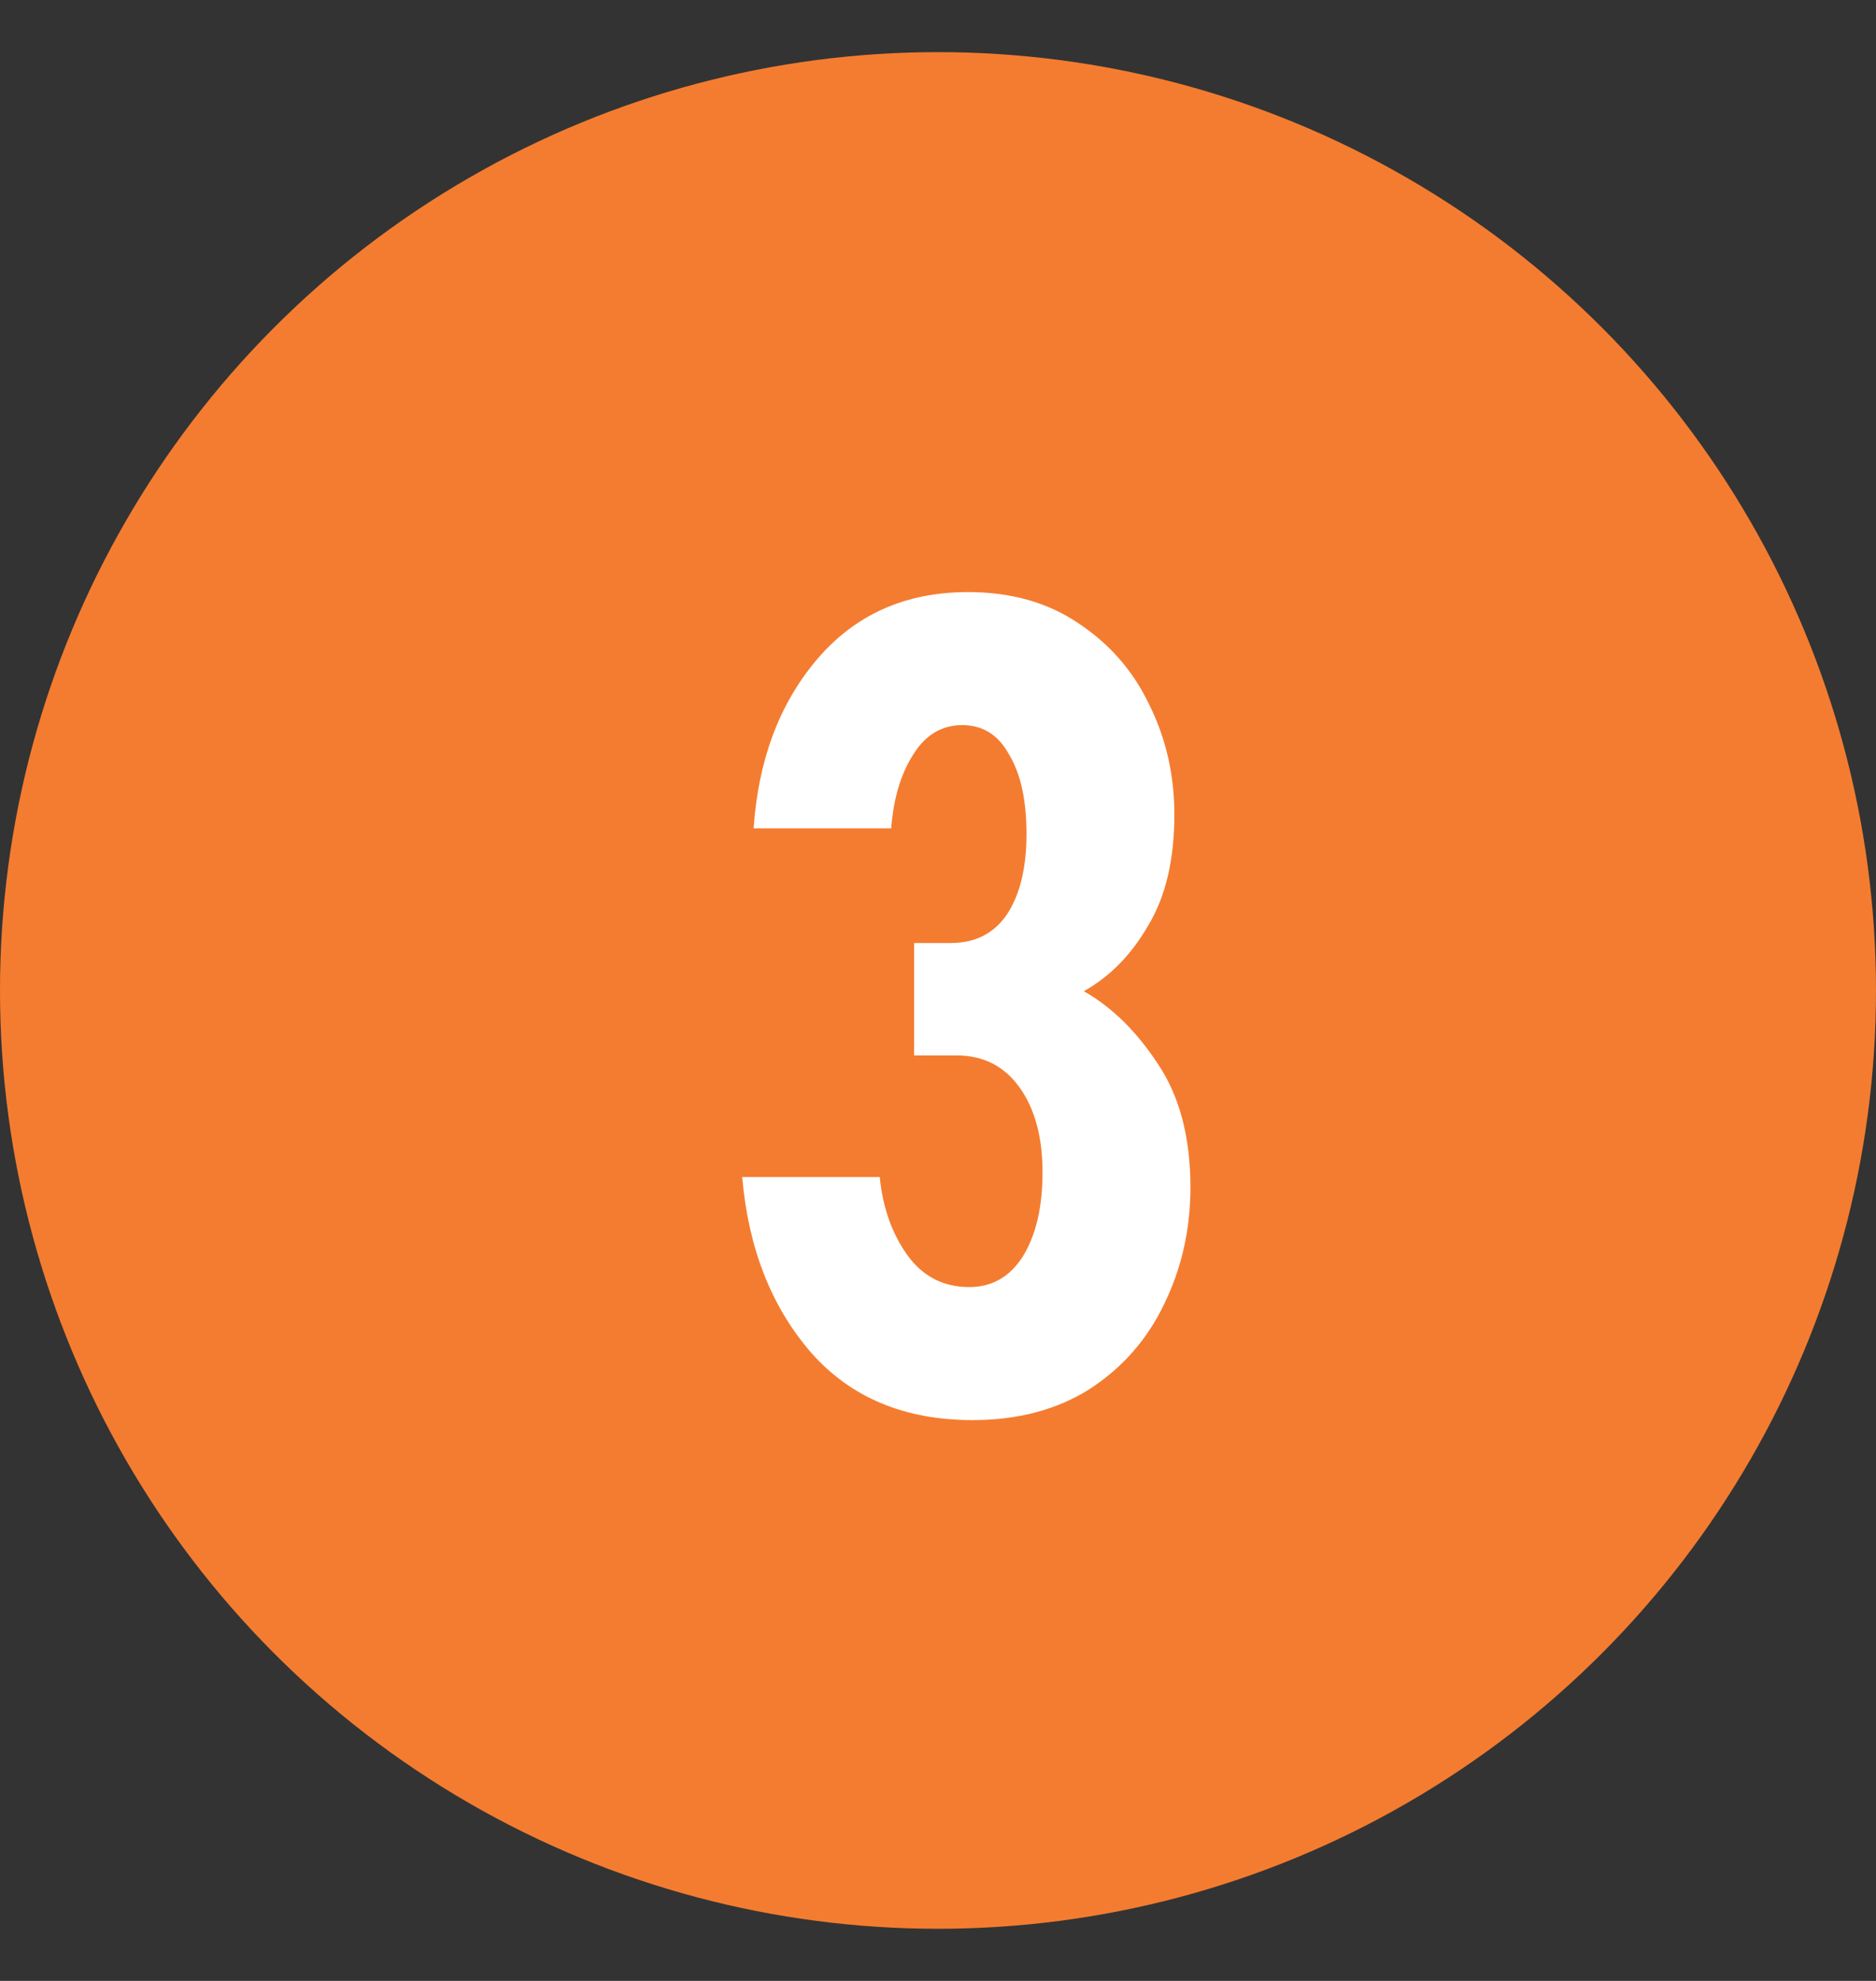
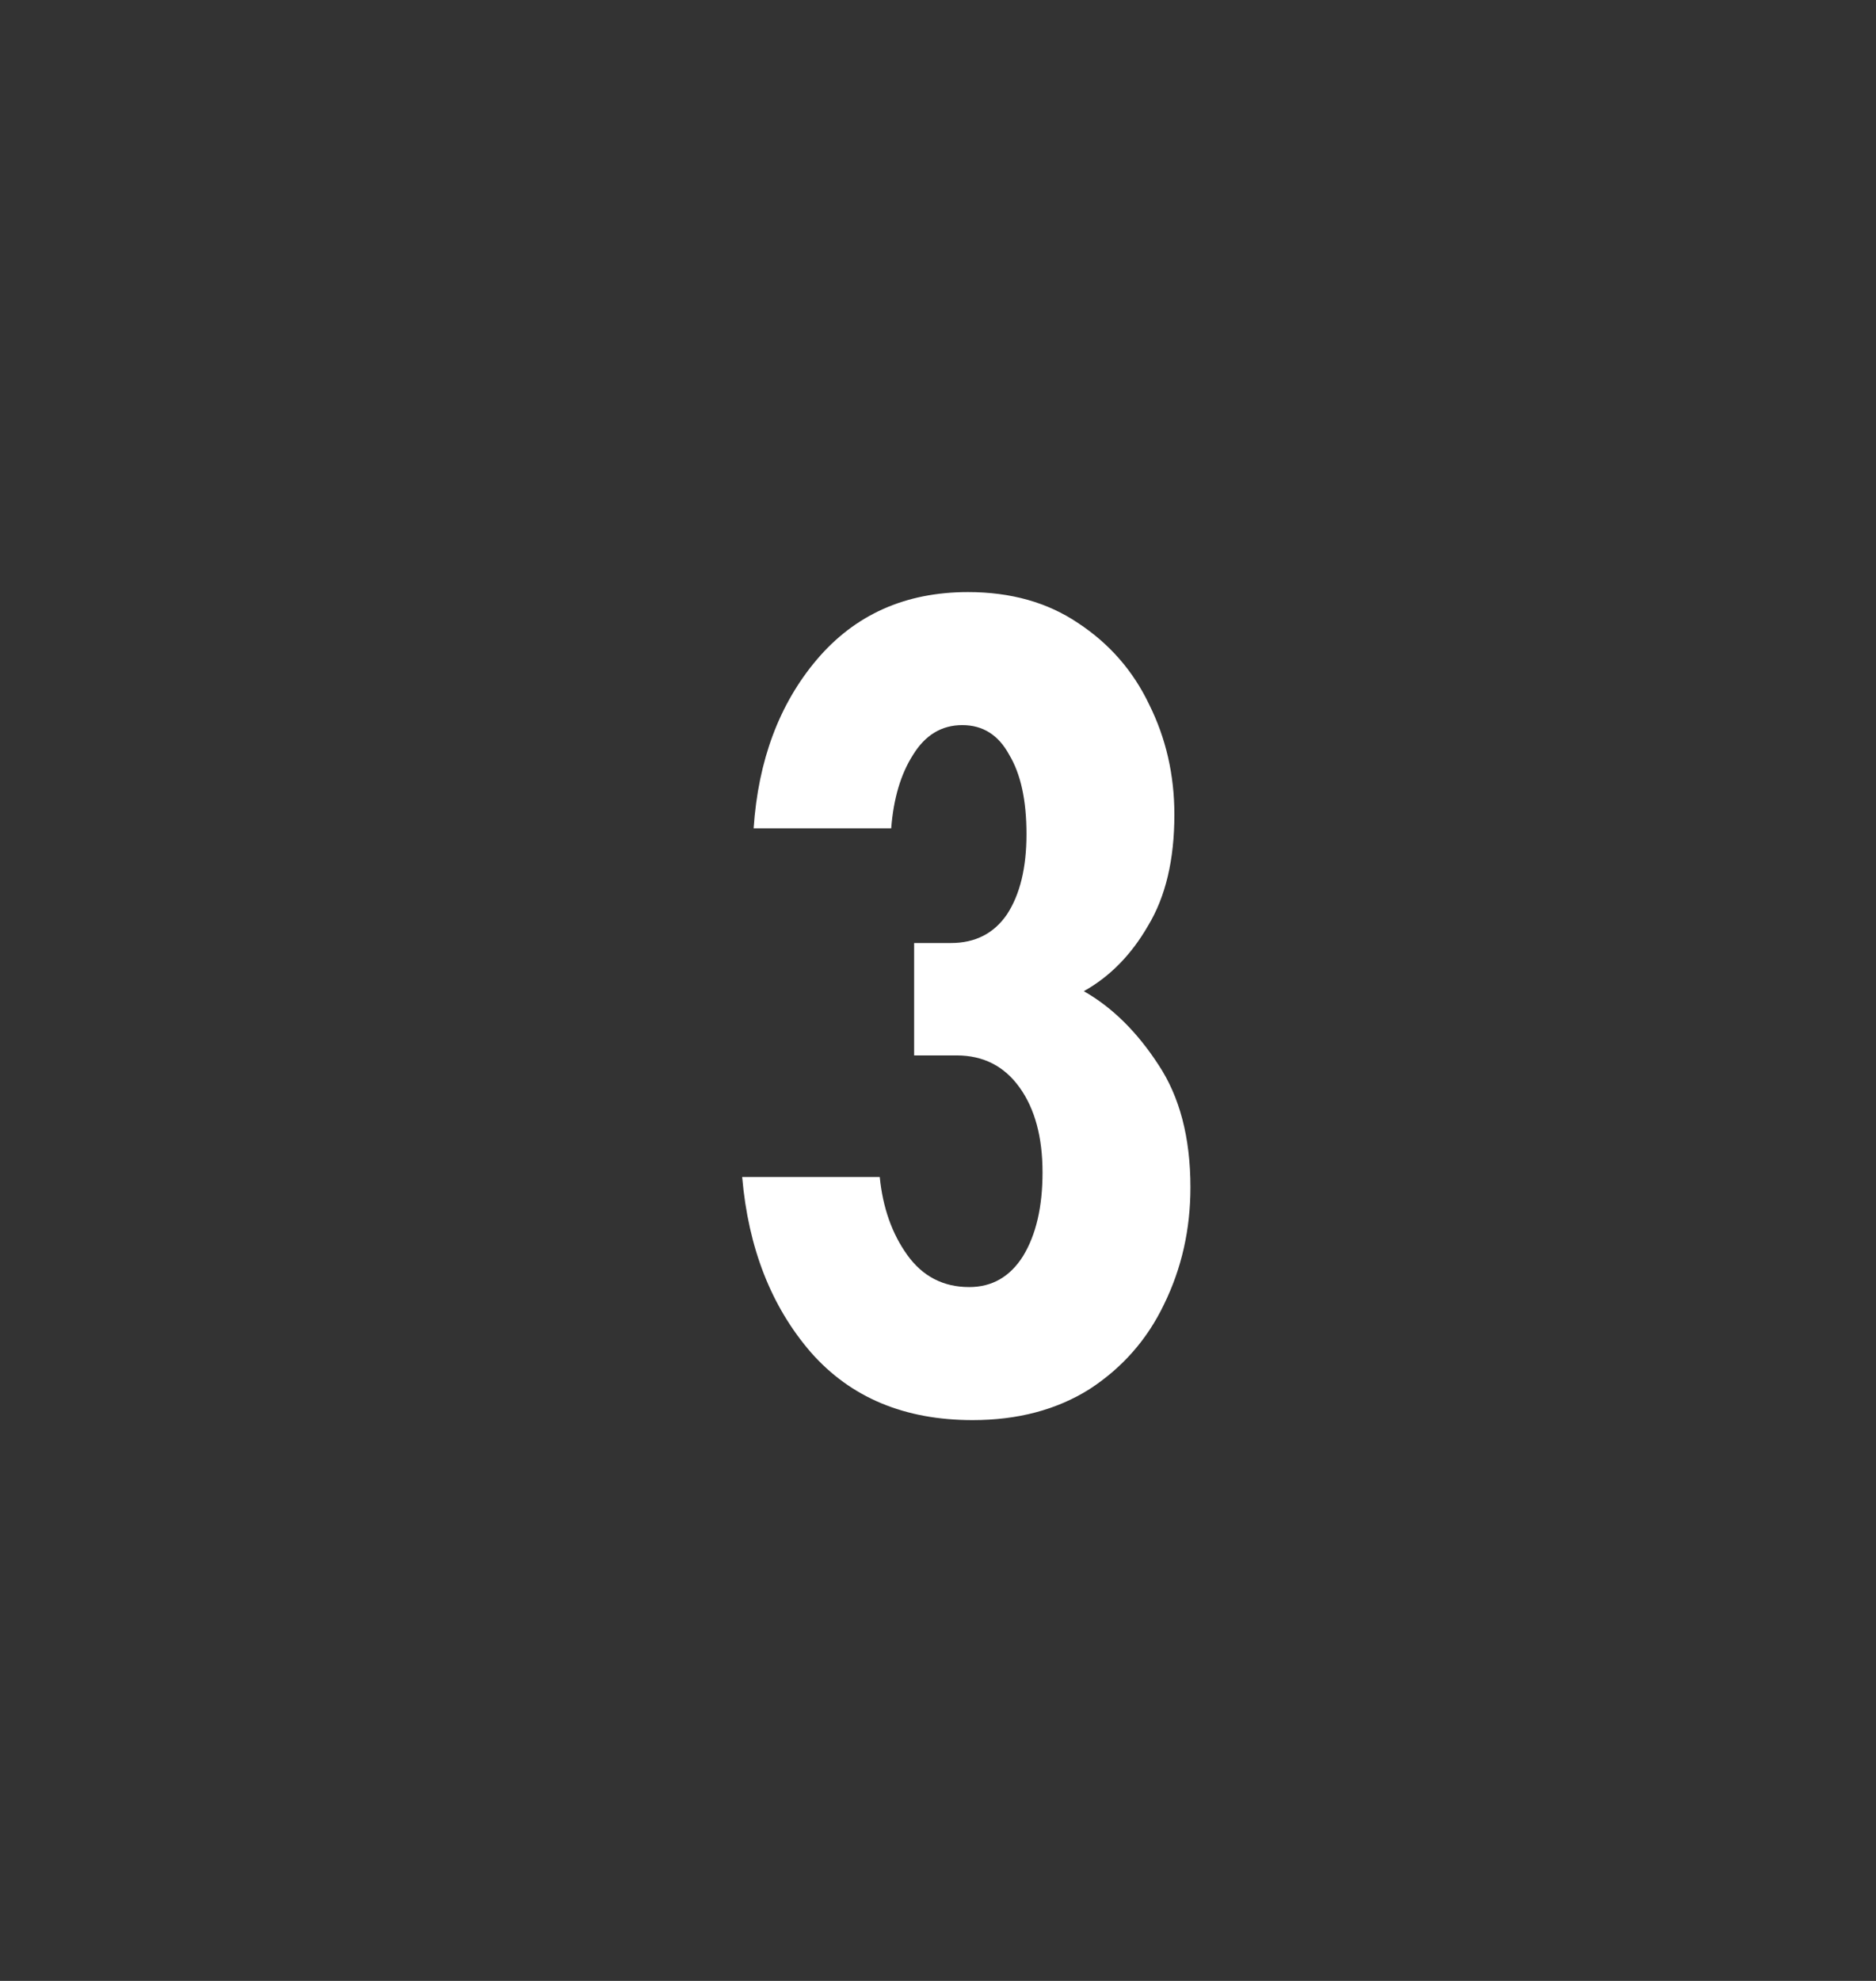
<svg xmlns="http://www.w3.org/2000/svg" width="18" height="19" viewBox="0 0 18 19" fill="none">
  <rect x="0" y="0" width="18" height="19" fill="#333333" stroke="none" />
-   <circle cx="9" cy="9.5" r="9" fill="#F47C30" />
  <path d="M10.399 9.507C10.67 9.661 10.909 9.896 11.114 10.211C11.319 10.519 11.422 10.911 11.422 11.388C11.422 11.791 11.338 12.165 11.169 12.51C11.008 12.847 10.769 13.119 10.454 13.324C10.139 13.522 9.765 13.621 9.332 13.621C8.679 13.621 8.162 13.405 7.781 12.972C7.4 12.532 7.18 11.971 7.121 11.289H8.441C8.47 11.582 8.558 11.832 8.705 12.037C8.852 12.242 9.05 12.345 9.299 12.345C9.519 12.345 9.691 12.246 9.816 12.048C9.941 11.843 10.003 11.575 10.003 11.245C10.003 10.908 9.93 10.636 9.783 10.431C9.636 10.226 9.435 10.123 9.178 10.123H8.771V9.045H9.123C9.358 9.045 9.537 8.953 9.662 8.77C9.787 8.579 9.849 8.323 9.849 8C9.849 7.677 9.794 7.424 9.684 7.241C9.581 7.05 9.431 6.955 9.233 6.955C9.035 6.955 8.877 7.05 8.76 7.241C8.643 7.424 8.573 7.659 8.551 7.945H7.231C7.275 7.292 7.477 6.753 7.836 6.328C8.203 5.895 8.687 5.679 9.288 5.679C9.699 5.679 10.051 5.778 10.344 5.976C10.645 6.174 10.872 6.434 11.026 6.757C11.187 7.08 11.268 7.432 11.268 7.813C11.268 8.246 11.184 8.601 11.015 8.88C10.854 9.159 10.648 9.368 10.399 9.507Z" fill="white" />
</svg>